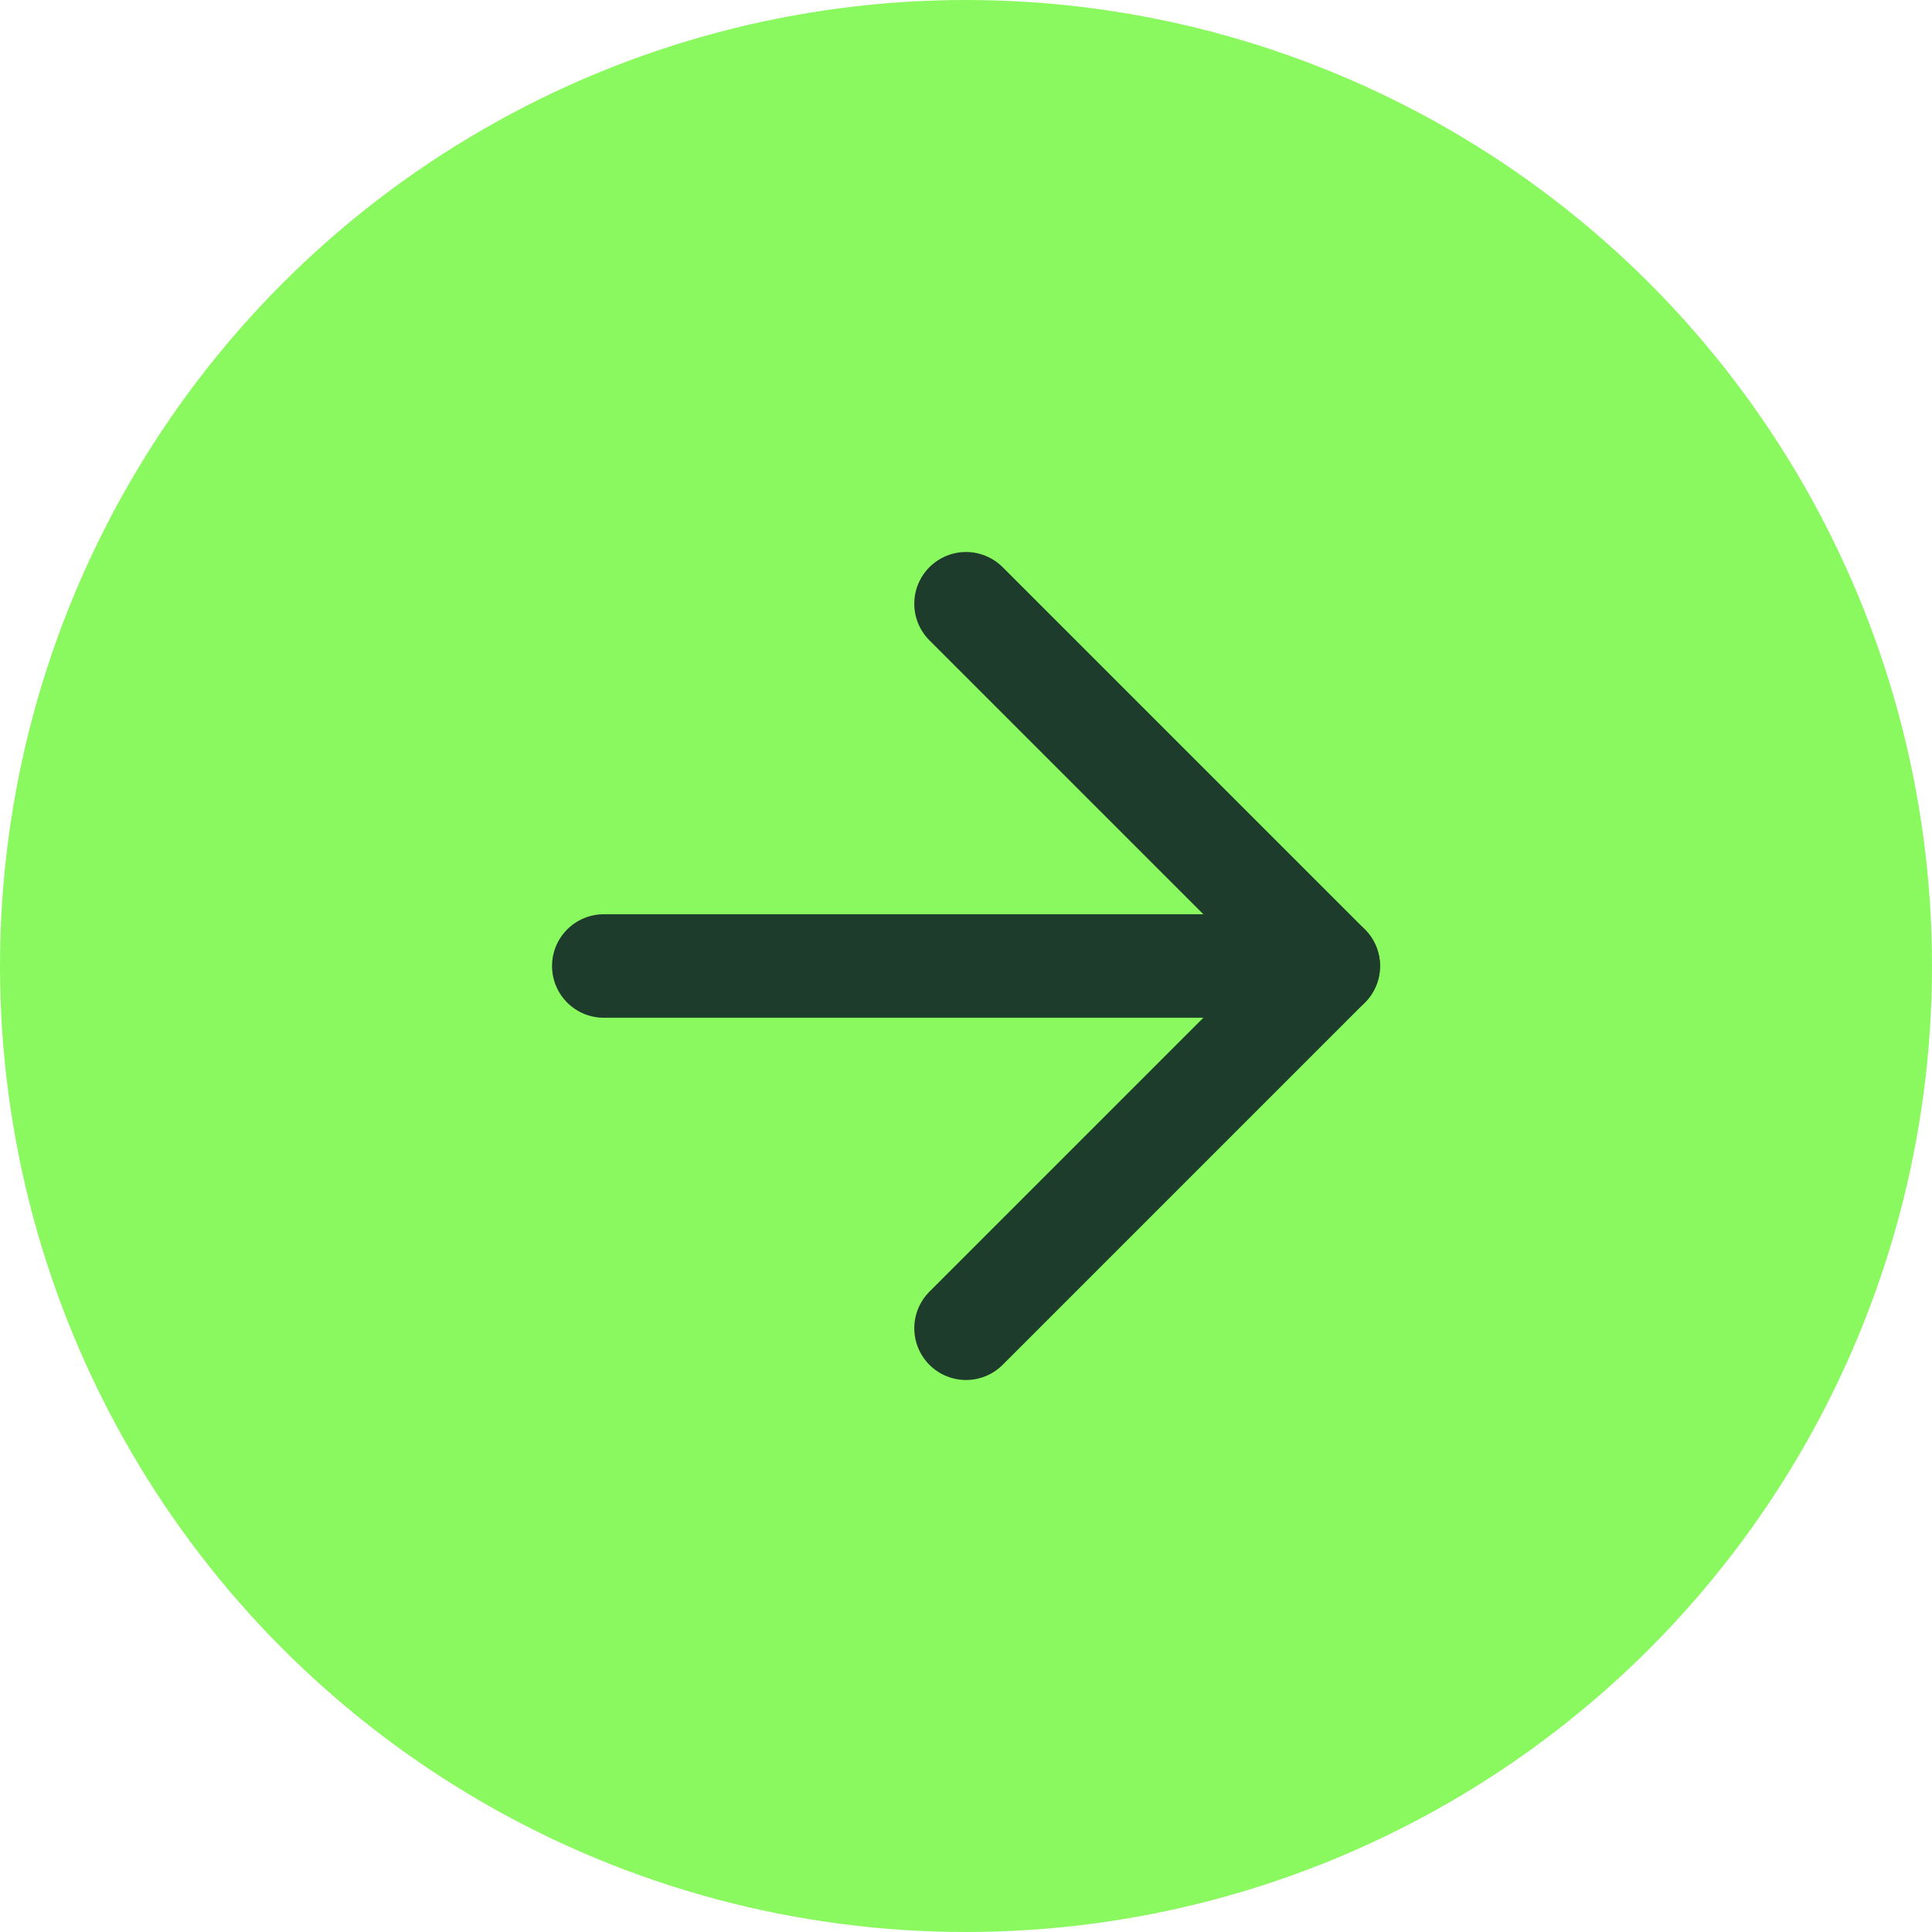
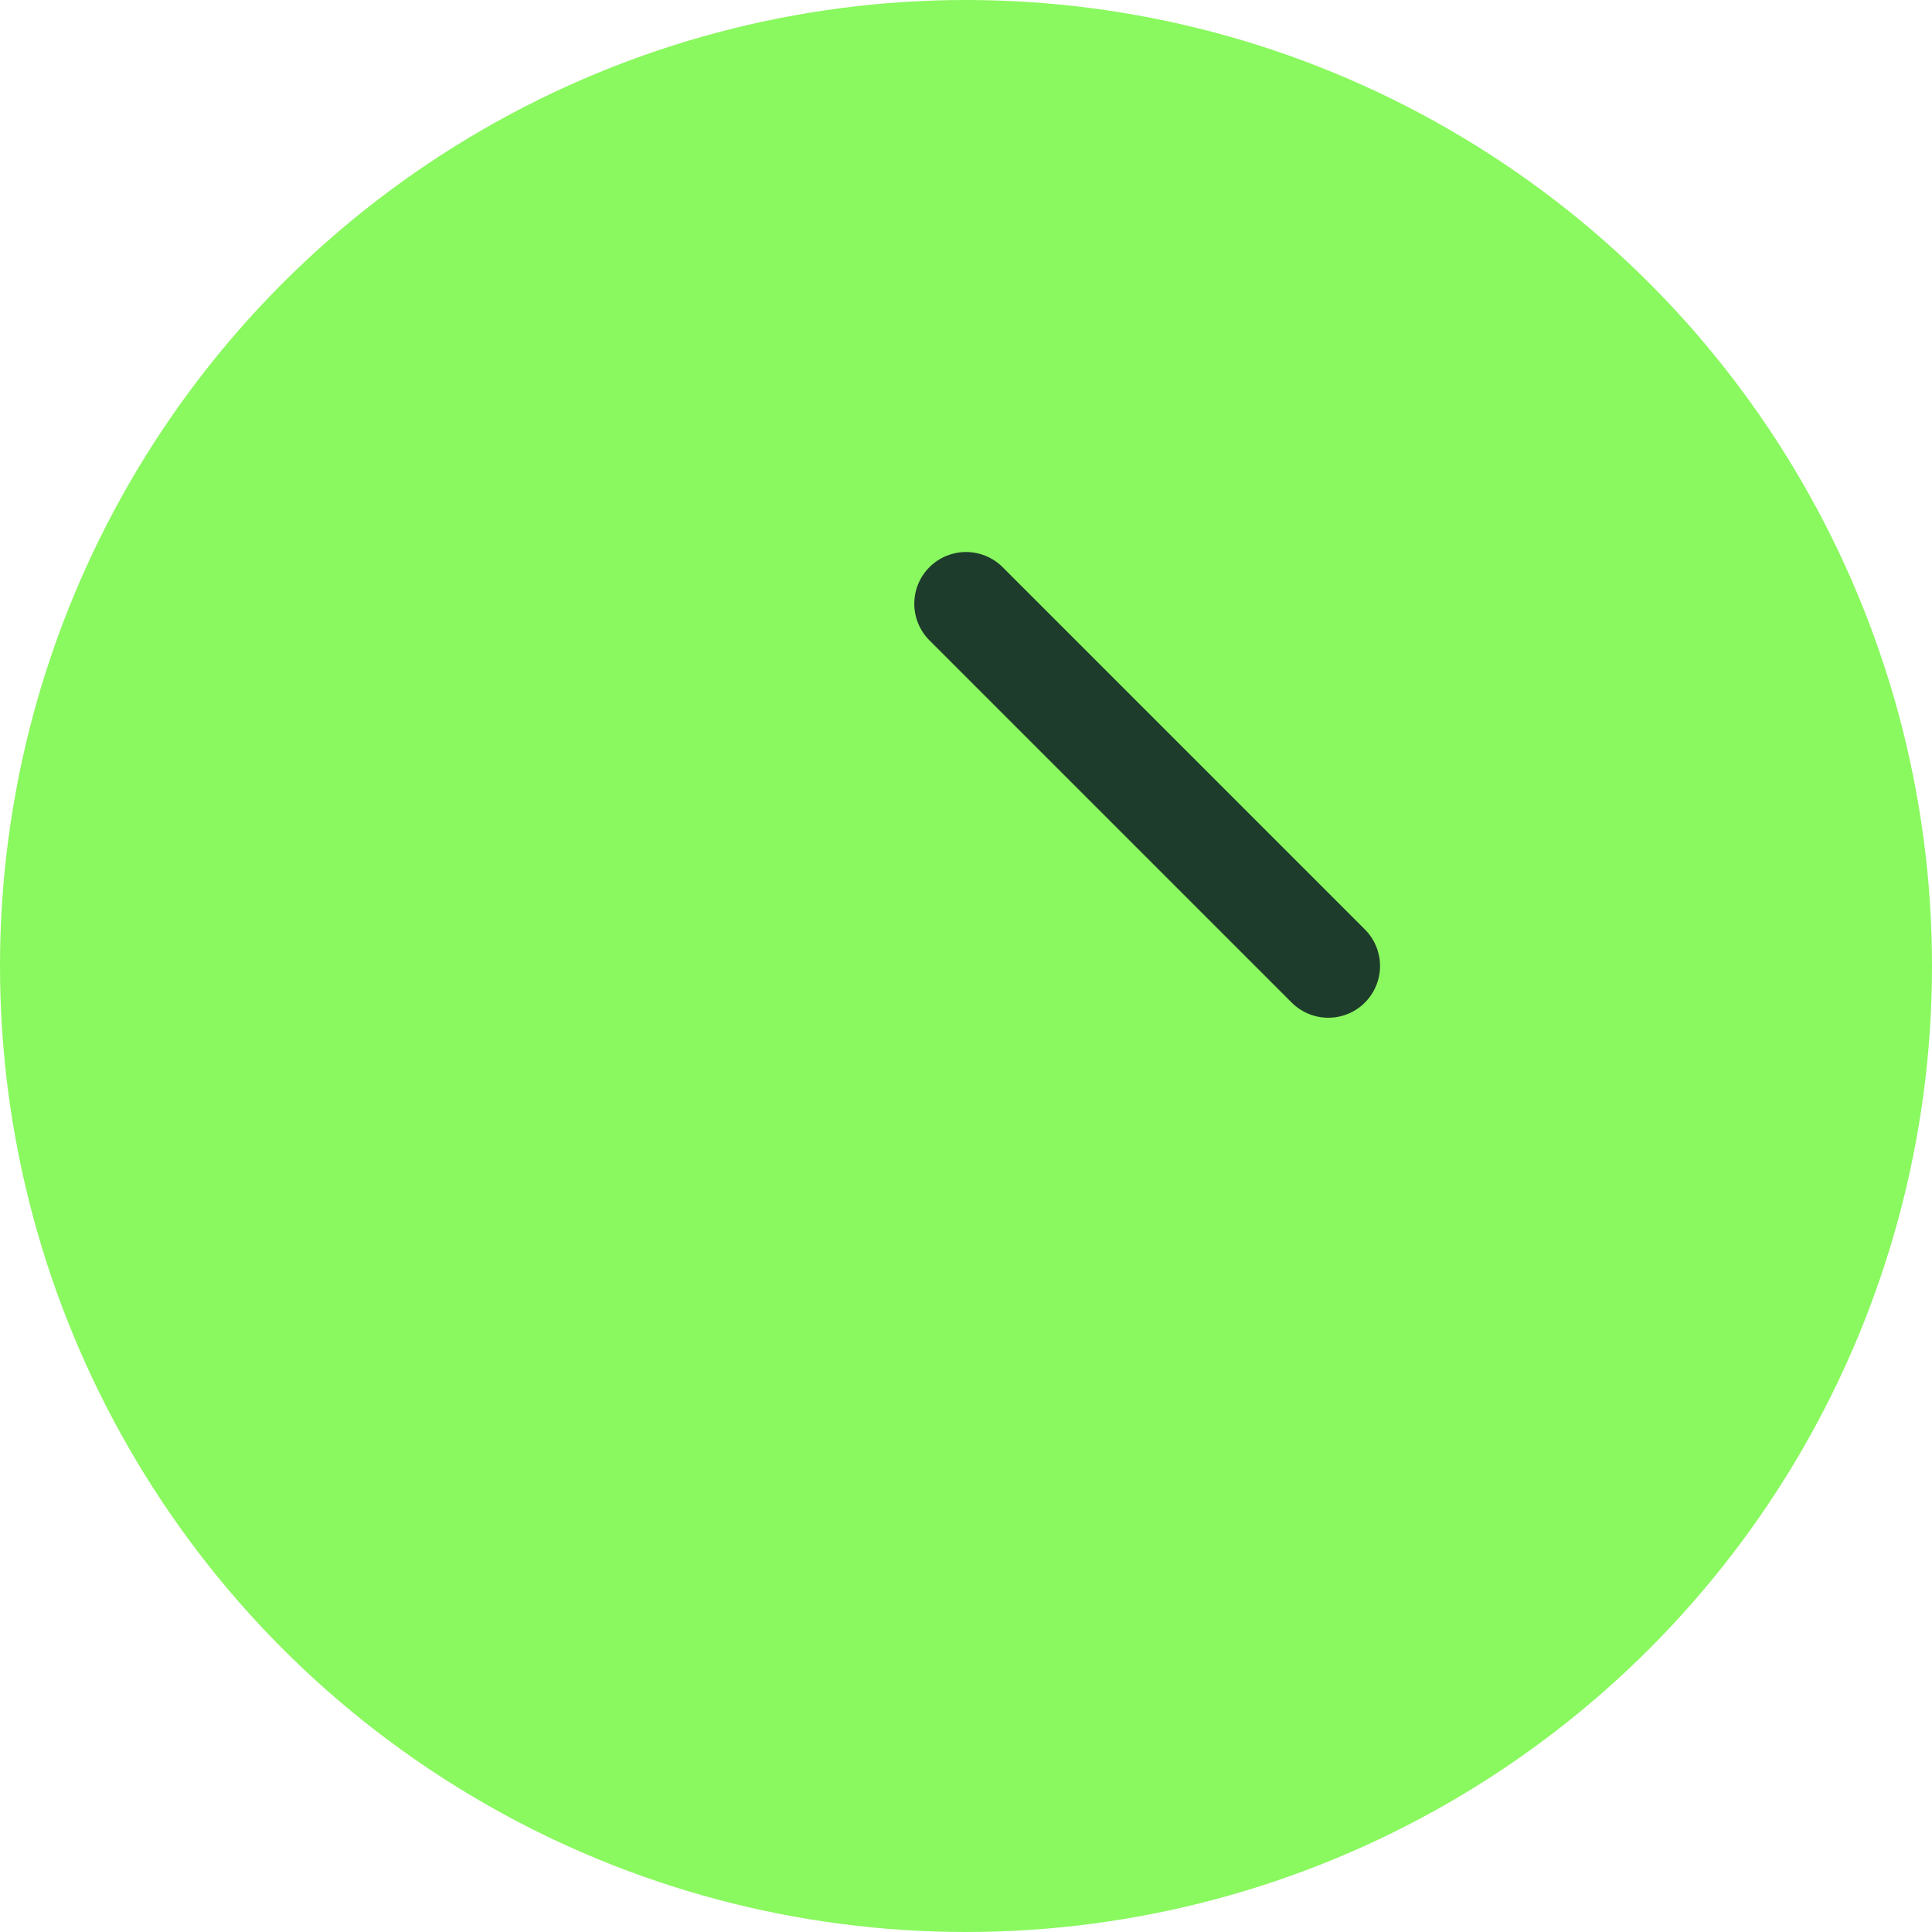
<svg xmlns="http://www.w3.org/2000/svg" width="56" height="56" viewBox="0 0 56 56" fill="none">
  <circle cx="28" cy="28" r="28" fill="#8AF85F" />
-   <path d="M17.501 28H38.501" stroke="#1E3C2B" stroke-width="3" stroke-linecap="round" stroke-linejoin="round" />
-   <path d="M28.001 17.5L38.501 28L28.001 38.5" stroke="#1E3C2B" stroke-width="3" stroke-linecap="round" stroke-linejoin="round" />
+   <path d="M28.001 17.5L38.501 28" stroke="#1E3C2B" stroke-width="3" stroke-linecap="round" stroke-linejoin="round" />
</svg>